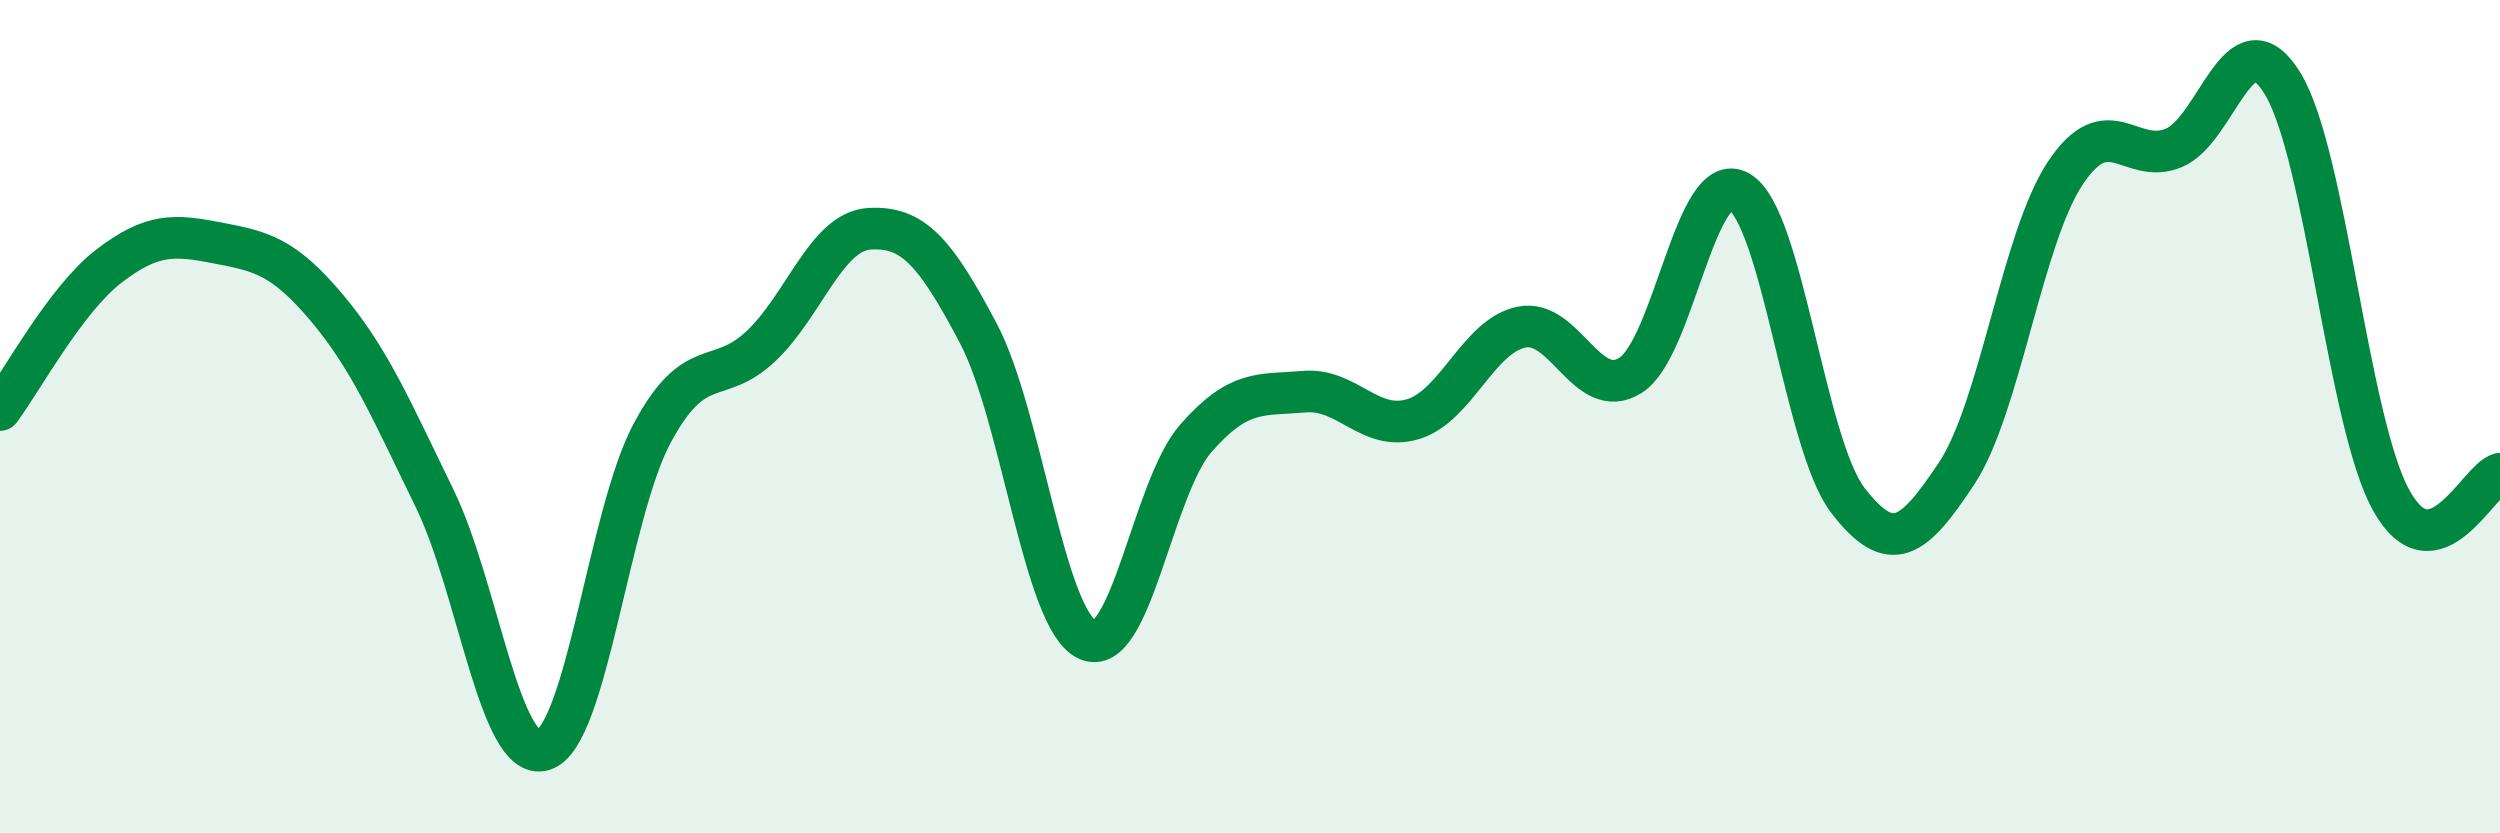
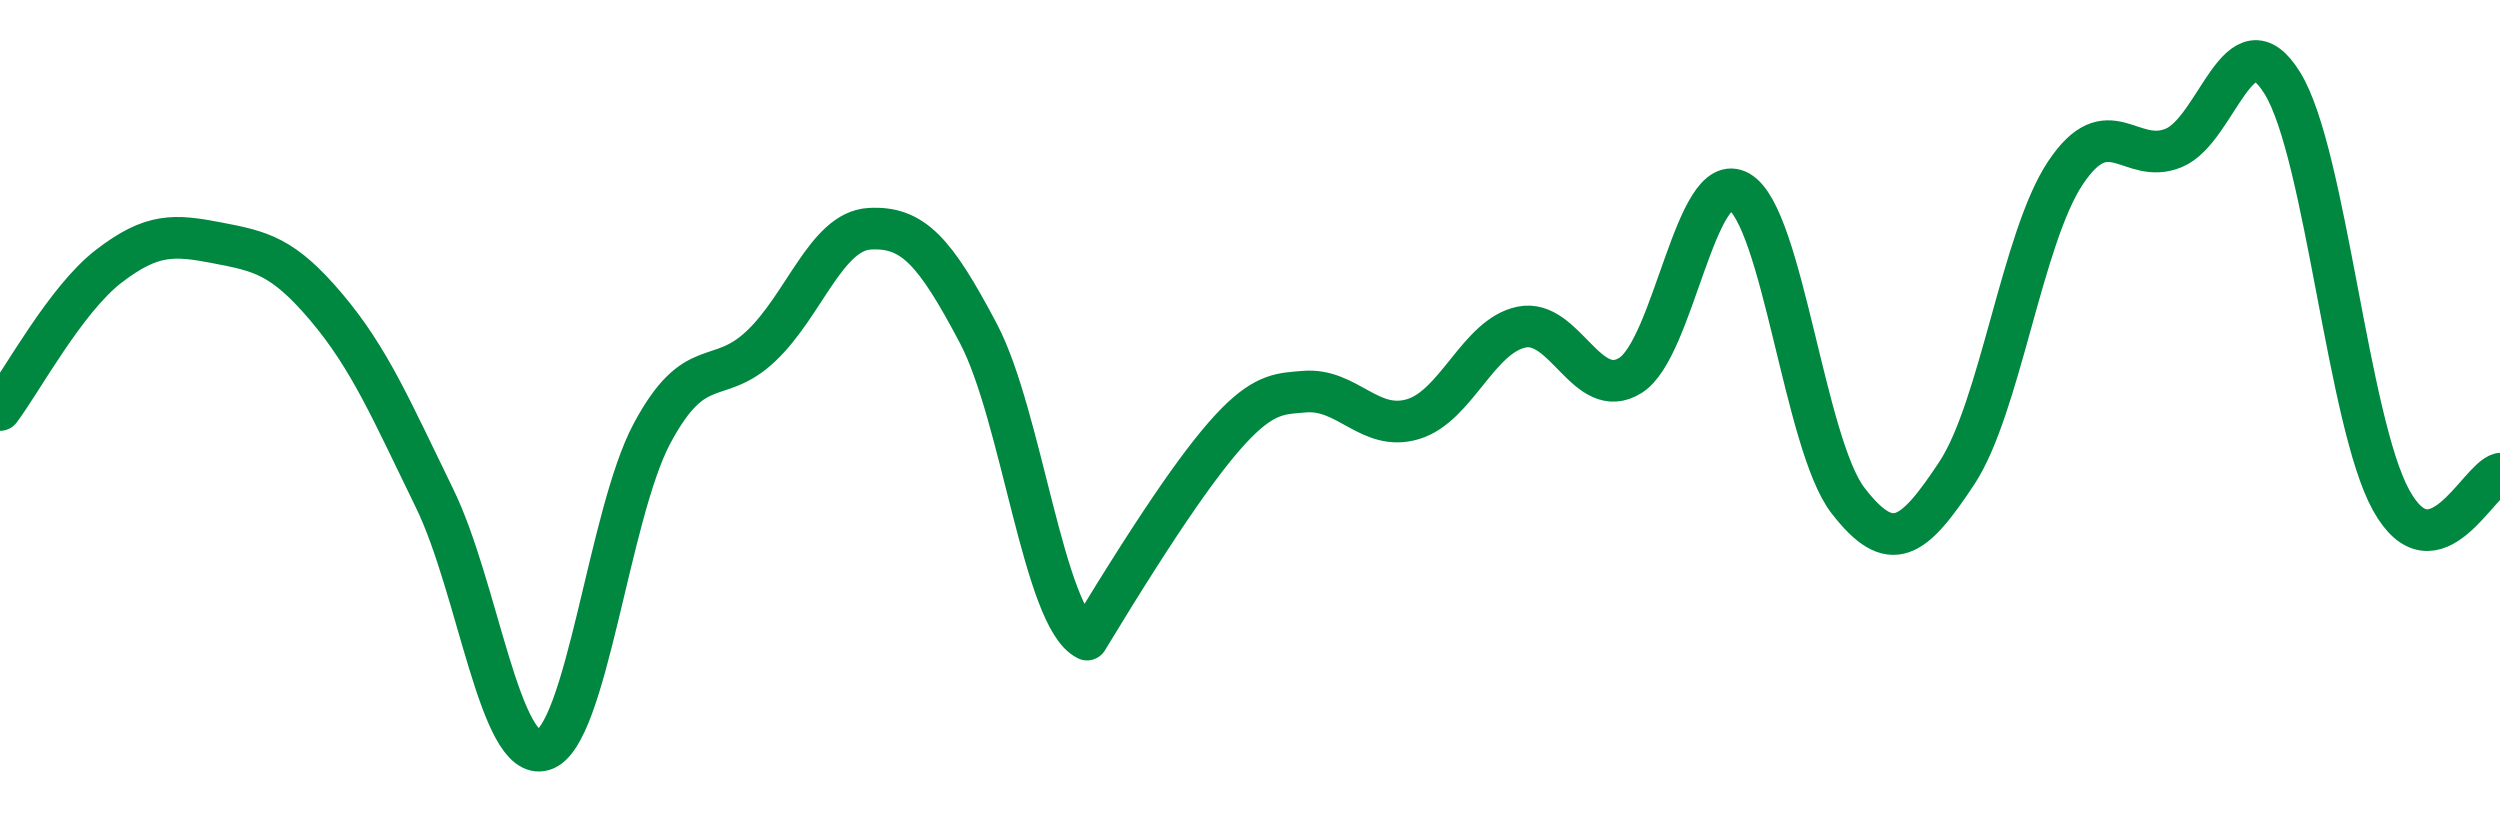
<svg xmlns="http://www.w3.org/2000/svg" width="60" height="20" viewBox="0 0 60 20">
-   <path d="M 0,9.84 C 0.52,9.15 1.57,7.19 2.61,6.39 C 3.65,5.59 4.18,5.63 5.22,5.83 C 6.26,6.03 6.79,6.14 7.83,7.37 C 8.87,8.6 9.39,9.83 10.43,11.96 C 11.47,14.09 12,18.31 13.04,18 C 14.08,17.69 14.61,12.34 15.65,10.4 C 16.69,8.46 17.22,9.29 18.26,8.31 C 19.3,7.33 19.83,5.55 20.87,5.49 C 21.91,5.43 22.44,6.03 23.48,8 C 24.52,9.97 25.05,14.85 26.09,15.35 C 27.13,15.85 27.66,11.71 28.7,10.52 C 29.74,9.33 30.26,9.49 31.3,9.4 C 32.34,9.31 32.87,10.37 33.91,10.06 C 34.95,9.75 35.48,8.06 36.52,7.85 C 37.56,7.64 38.09,9.66 39.13,9.01 C 40.17,8.36 40.7,4 41.74,4.6 C 42.78,5.2 43.31,10.66 44.35,12.01 C 45.39,13.36 45.92,12.93 46.96,11.36 C 48,9.79 48.53,5.71 49.57,4.15 C 50.61,2.59 51.13,3.98 52.17,3.55 C 53.21,3.12 53.74,0.31 54.78,2 C 55.82,3.69 56.35,10.14 57.39,12.01 C 58.43,13.88 59.48,11.5 60,11.37L60 20L0 20Z" fill="#008740" opacity="0.1" stroke-linecap="round" stroke-linejoin="round" />
-   <path d="M 0,9.84 C 0.52,9.15 1.57,7.19 2.61,6.39 C 3.65,5.59 4.18,5.63 5.22,5.83 C 6.26,6.03 6.79,6.14 7.83,7.37 C 8.87,8.6 9.39,9.83 10.43,11.96 C 11.47,14.09 12,18.31 13.04,18 C 14.08,17.69 14.61,12.34 15.65,10.4 C 16.69,8.46 17.22,9.29 18.26,8.31 C 19.3,7.33 19.83,5.55 20.87,5.49 C 21.91,5.43 22.44,6.03 23.48,8 C 24.52,9.97 25.05,14.85 26.09,15.35 C 27.13,15.85 27.66,11.71 28.7,10.52 C 29.74,9.33 30.26,9.49 31.3,9.4 C 32.34,9.31 32.87,10.37 33.91,10.06 C 34.95,9.75 35.48,8.06 36.52,7.85 C 37.56,7.64 38.09,9.66 39.13,9.01 C 40.17,8.36 40.7,4 41.74,4.6 C 42.78,5.2 43.31,10.66 44.35,12.01 C 45.39,13.36 45.92,12.93 46.96,11.36 C 48,9.79 48.53,5.71 49.57,4.15 C 50.61,2.59 51.13,3.98 52.17,3.55 C 53.21,3.12 53.74,0.31 54.78,2 C 55.82,3.69 56.35,10.14 57.39,12.01 C 58.43,13.88 59.48,11.5 60,11.37" stroke="#008740" stroke-width="1" fill="none" stroke-linecap="round" stroke-linejoin="round" />
+   <path d="M 0,9.84 C 0.52,9.15 1.57,7.19 2.61,6.39 C 3.65,5.59 4.18,5.63 5.22,5.83 C 6.26,6.03 6.79,6.14 7.83,7.37 C 8.87,8.6 9.39,9.83 10.43,11.96 C 11.47,14.09 12,18.31 13.04,18 C 14.08,17.69 14.61,12.34 15.65,10.4 C 16.69,8.46 17.22,9.29 18.26,8.31 C 19.3,7.33 19.83,5.55 20.87,5.49 C 21.91,5.43 22.44,6.03 23.48,8 C 24.52,9.97 25.05,14.85 26.09,15.35 C 29.74,9.33 30.26,9.49 31.3,9.4 C 32.34,9.31 32.87,10.37 33.91,10.06 C 34.95,9.75 35.48,8.06 36.52,7.85 C 37.56,7.64 38.09,9.66 39.13,9.01 C 40.17,8.36 40.7,4 41.74,4.6 C 42.78,5.2 43.31,10.66 44.35,12.01 C 45.39,13.36 45.92,12.93 46.96,11.36 C 48,9.79 48.53,5.71 49.57,4.15 C 50.61,2.59 51.13,3.98 52.17,3.55 C 53.21,3.12 53.74,0.31 54.78,2 C 55.82,3.69 56.35,10.14 57.39,12.01 C 58.43,13.88 59.48,11.5 60,11.37" stroke="#008740" stroke-width="1" fill="none" stroke-linecap="round" stroke-linejoin="round" />
</svg>